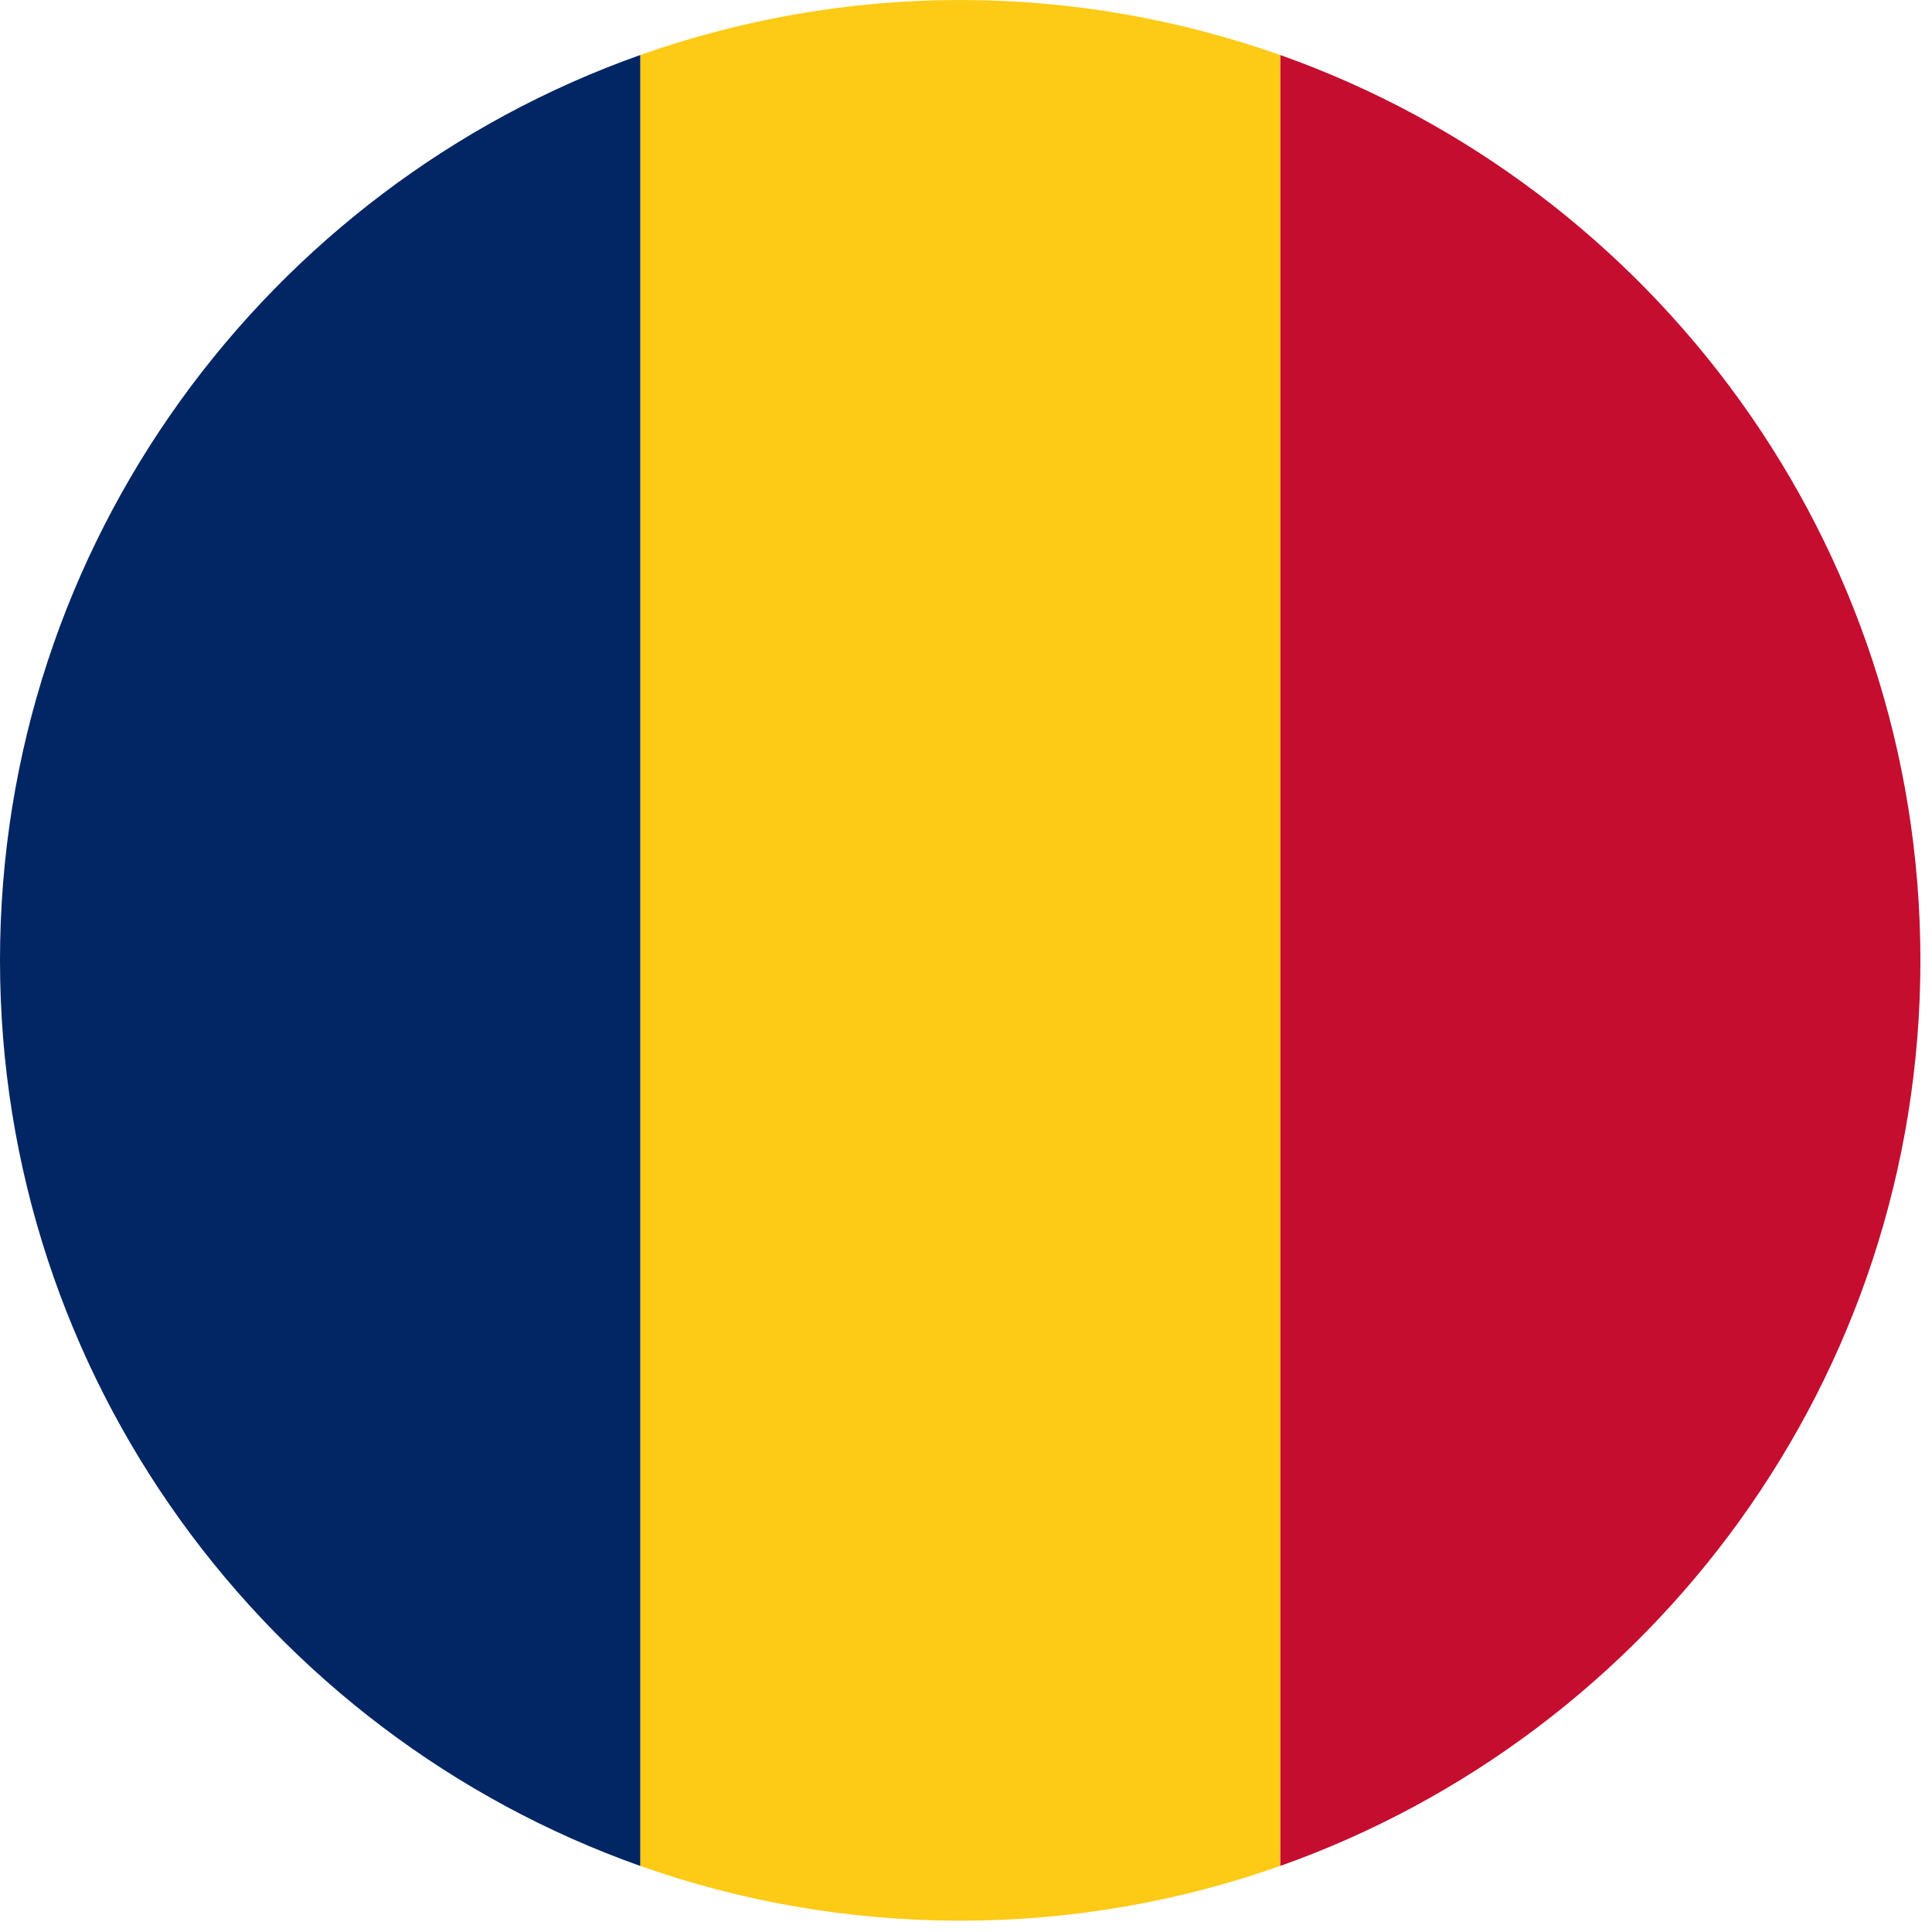
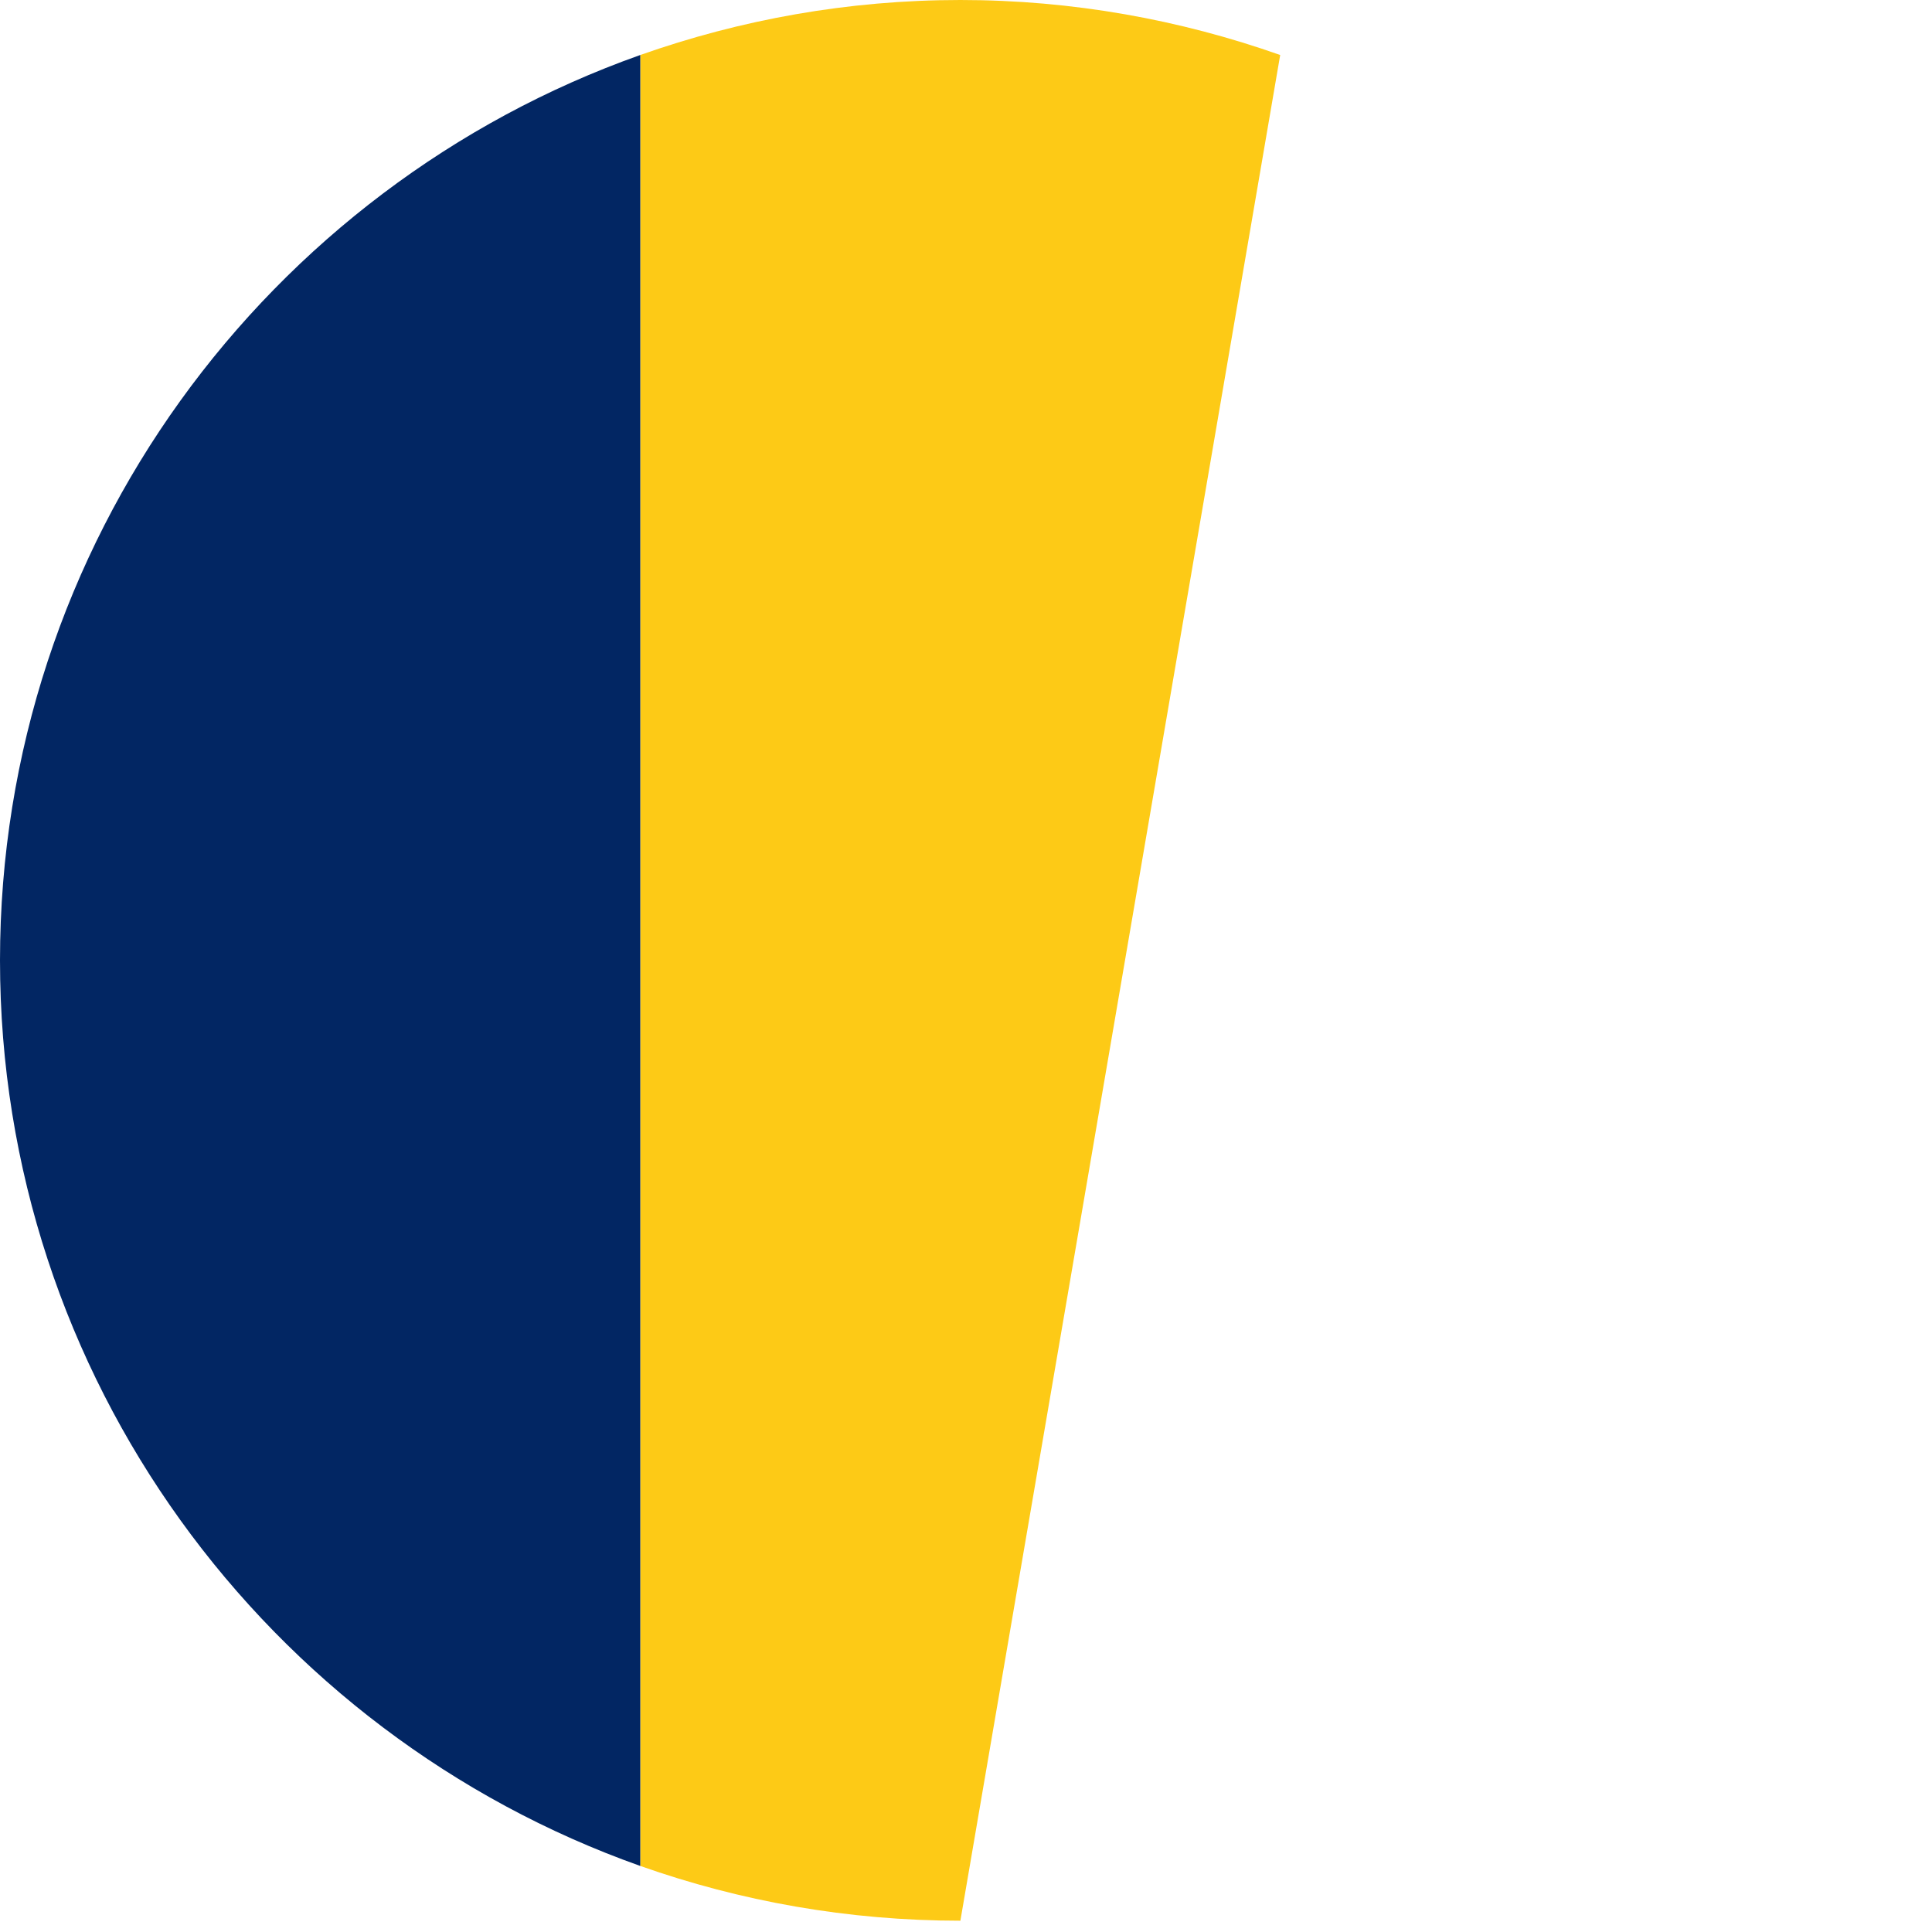
<svg xmlns="http://www.w3.org/2000/svg" width="32px" height="32px" viewBox="0 0 32 32" version="1.1">
  <title>Romania</title>
  <g id="Romania" stroke="none" stroke-width="1" fill="none" fill-rule="evenodd">
    <g id="Group-49">
-       <path d="M31.808,15.907 C31.808,8.995 27.379,3.099 21.204,0.911 L21.204,30.906 C27.379,28.717 31.808,22.818 31.808,15.907" id="Fill-5547" fill="#C50D2F" />
-       <path d="M15.907,31.813 C17.763,31.813 19.548,31.491 21.204,30.906 L21.204,0.911 C19.548,0.326 17.763,3.09796633e-14 15.907,3.09796633e-14 C14.046,3.09796633e-14 12.261,0.326 10.605,0.911 L10.605,30.906 C12.261,31.491 14.046,31.813 15.907,31.813" id="Fill-5548" fill="#FDCA16" />
+       <path d="M15.907,31.813 L21.204,0.911 C19.548,0.326 17.763,3.09796633e-14 15.907,3.09796633e-14 C14.046,3.09796633e-14 12.261,0.326 10.605,0.911 L10.605,30.906 C12.261,31.491 14.046,31.813 15.907,31.813" id="Fill-5548" fill="#FDCA16" />
      <path d="M10.605,0.911 C4.431,3.1 0,8.995 0,15.906 C0,22.819 4.431,28.717 10.605,30.906 L10.605,0.911 Z" id="Fill-5549" fill="#022663" />
    </g>
  </g>
</svg>